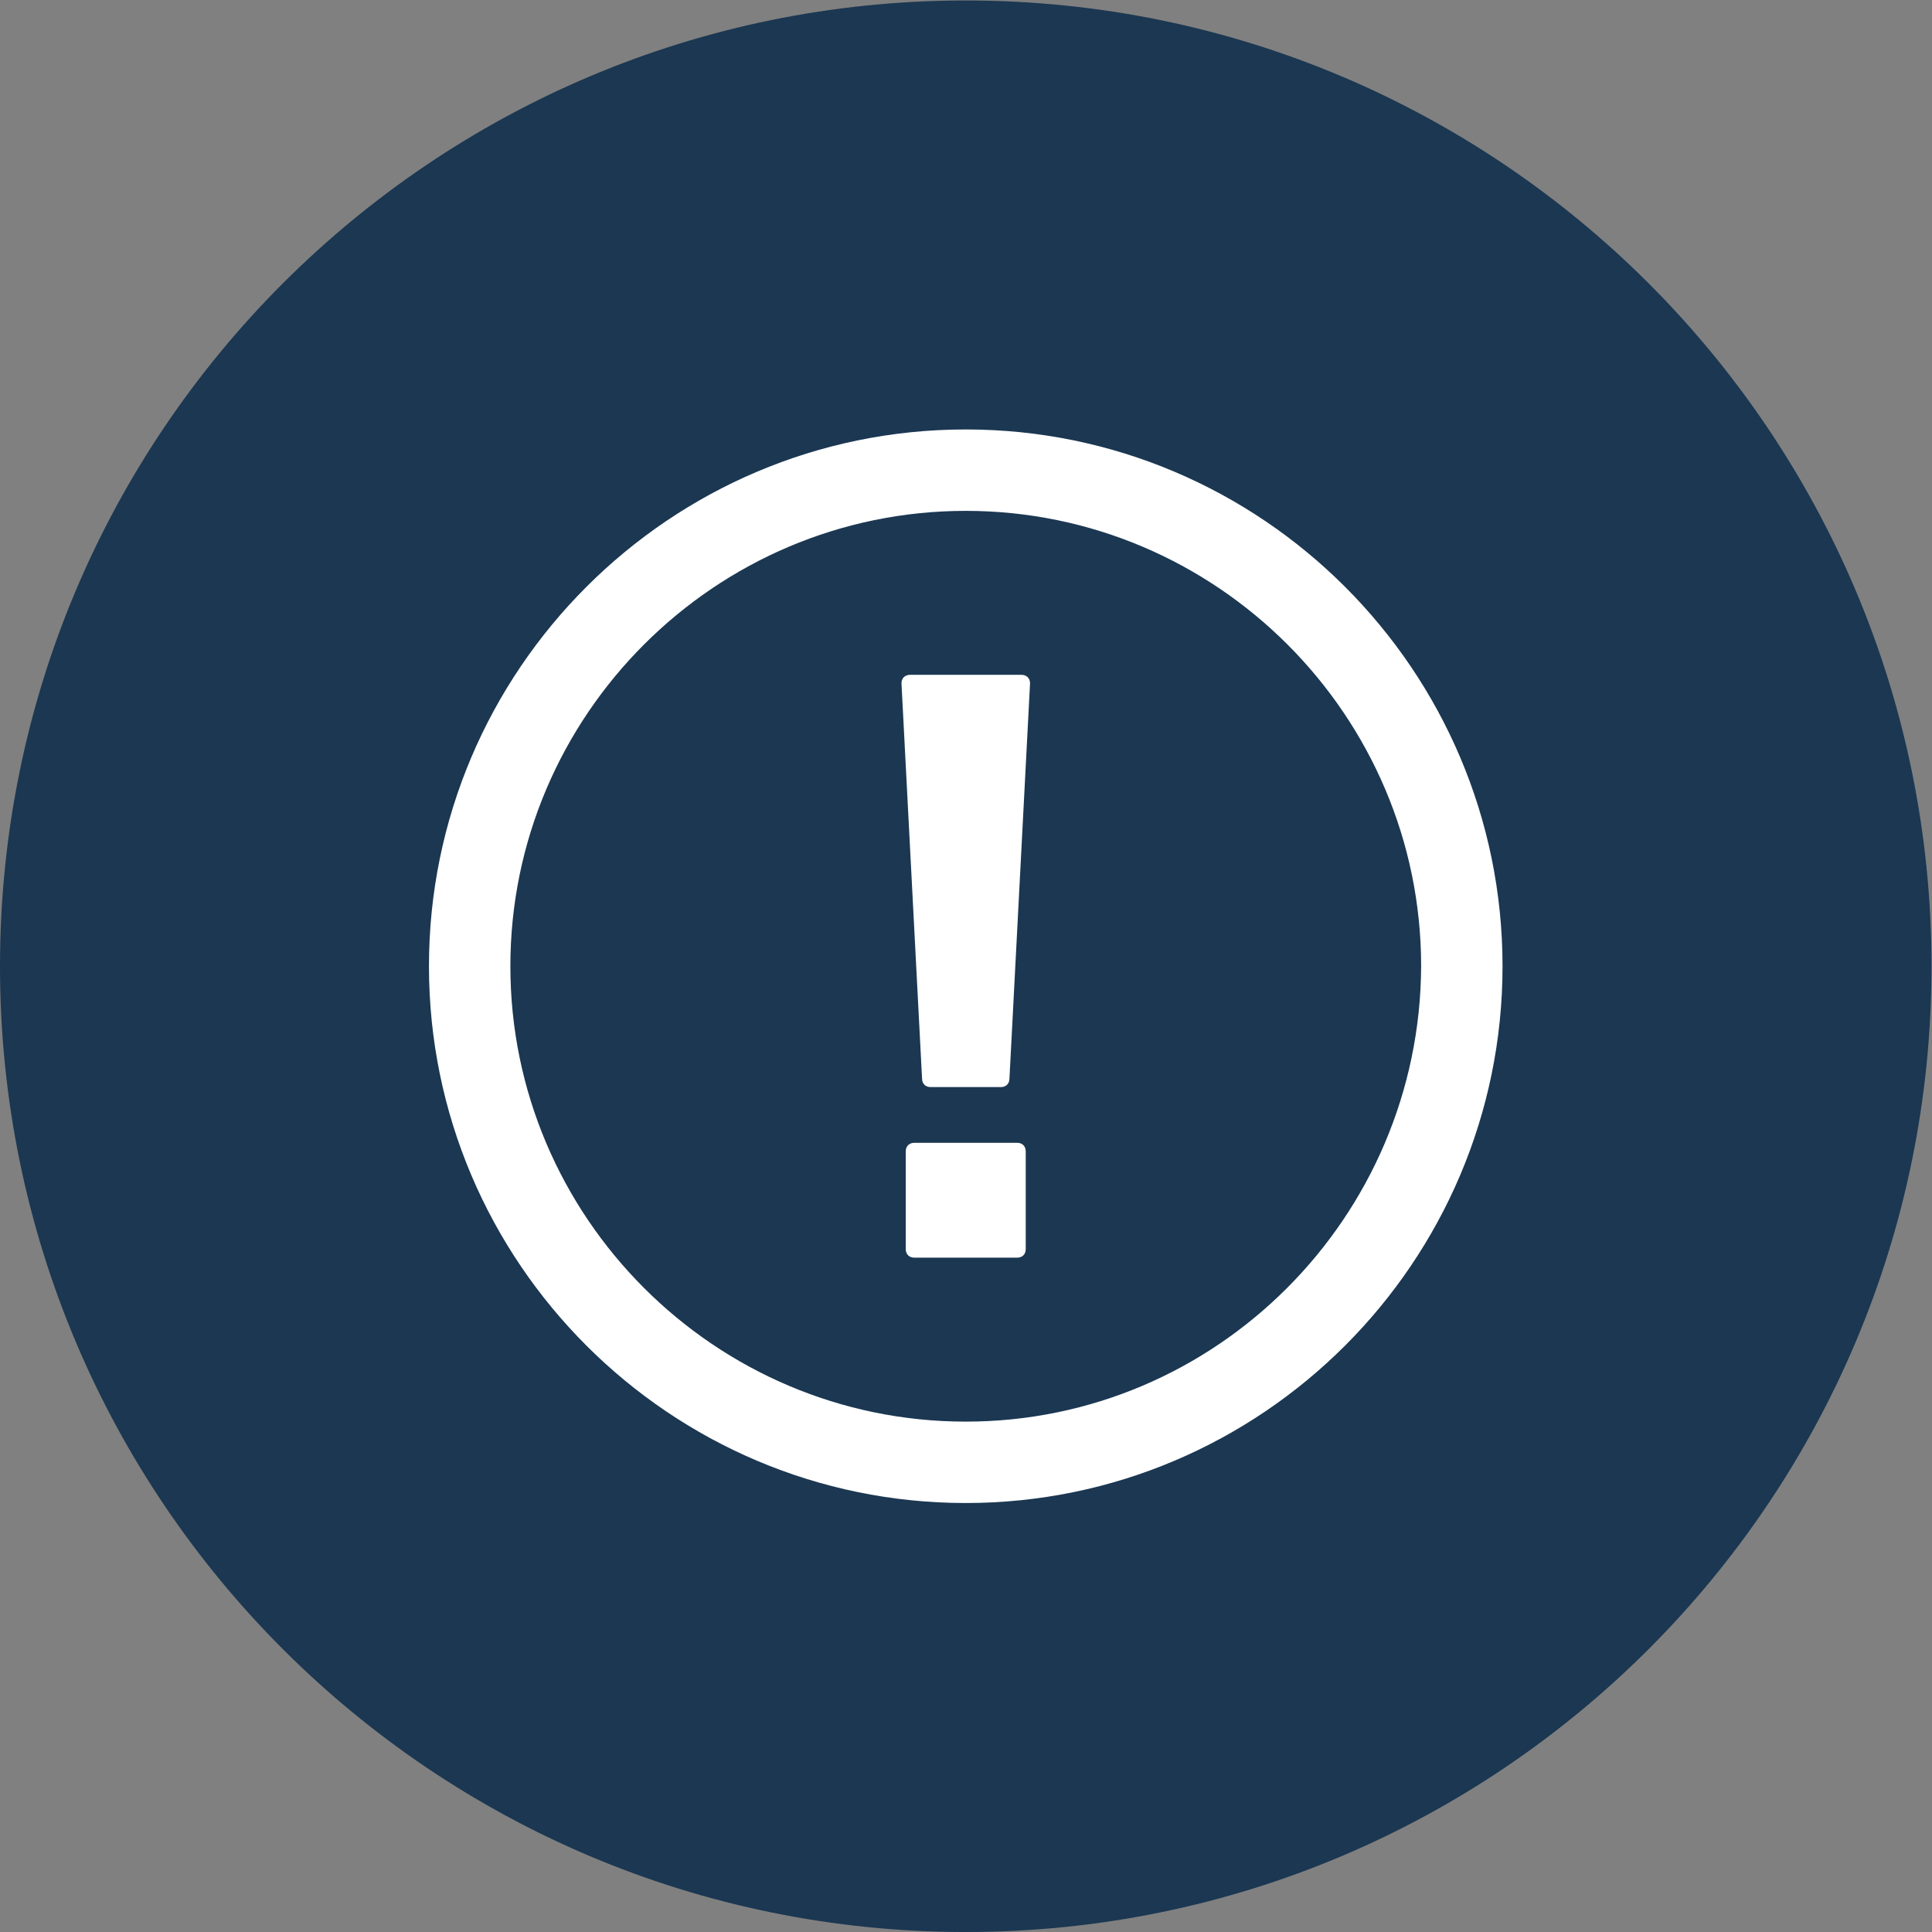
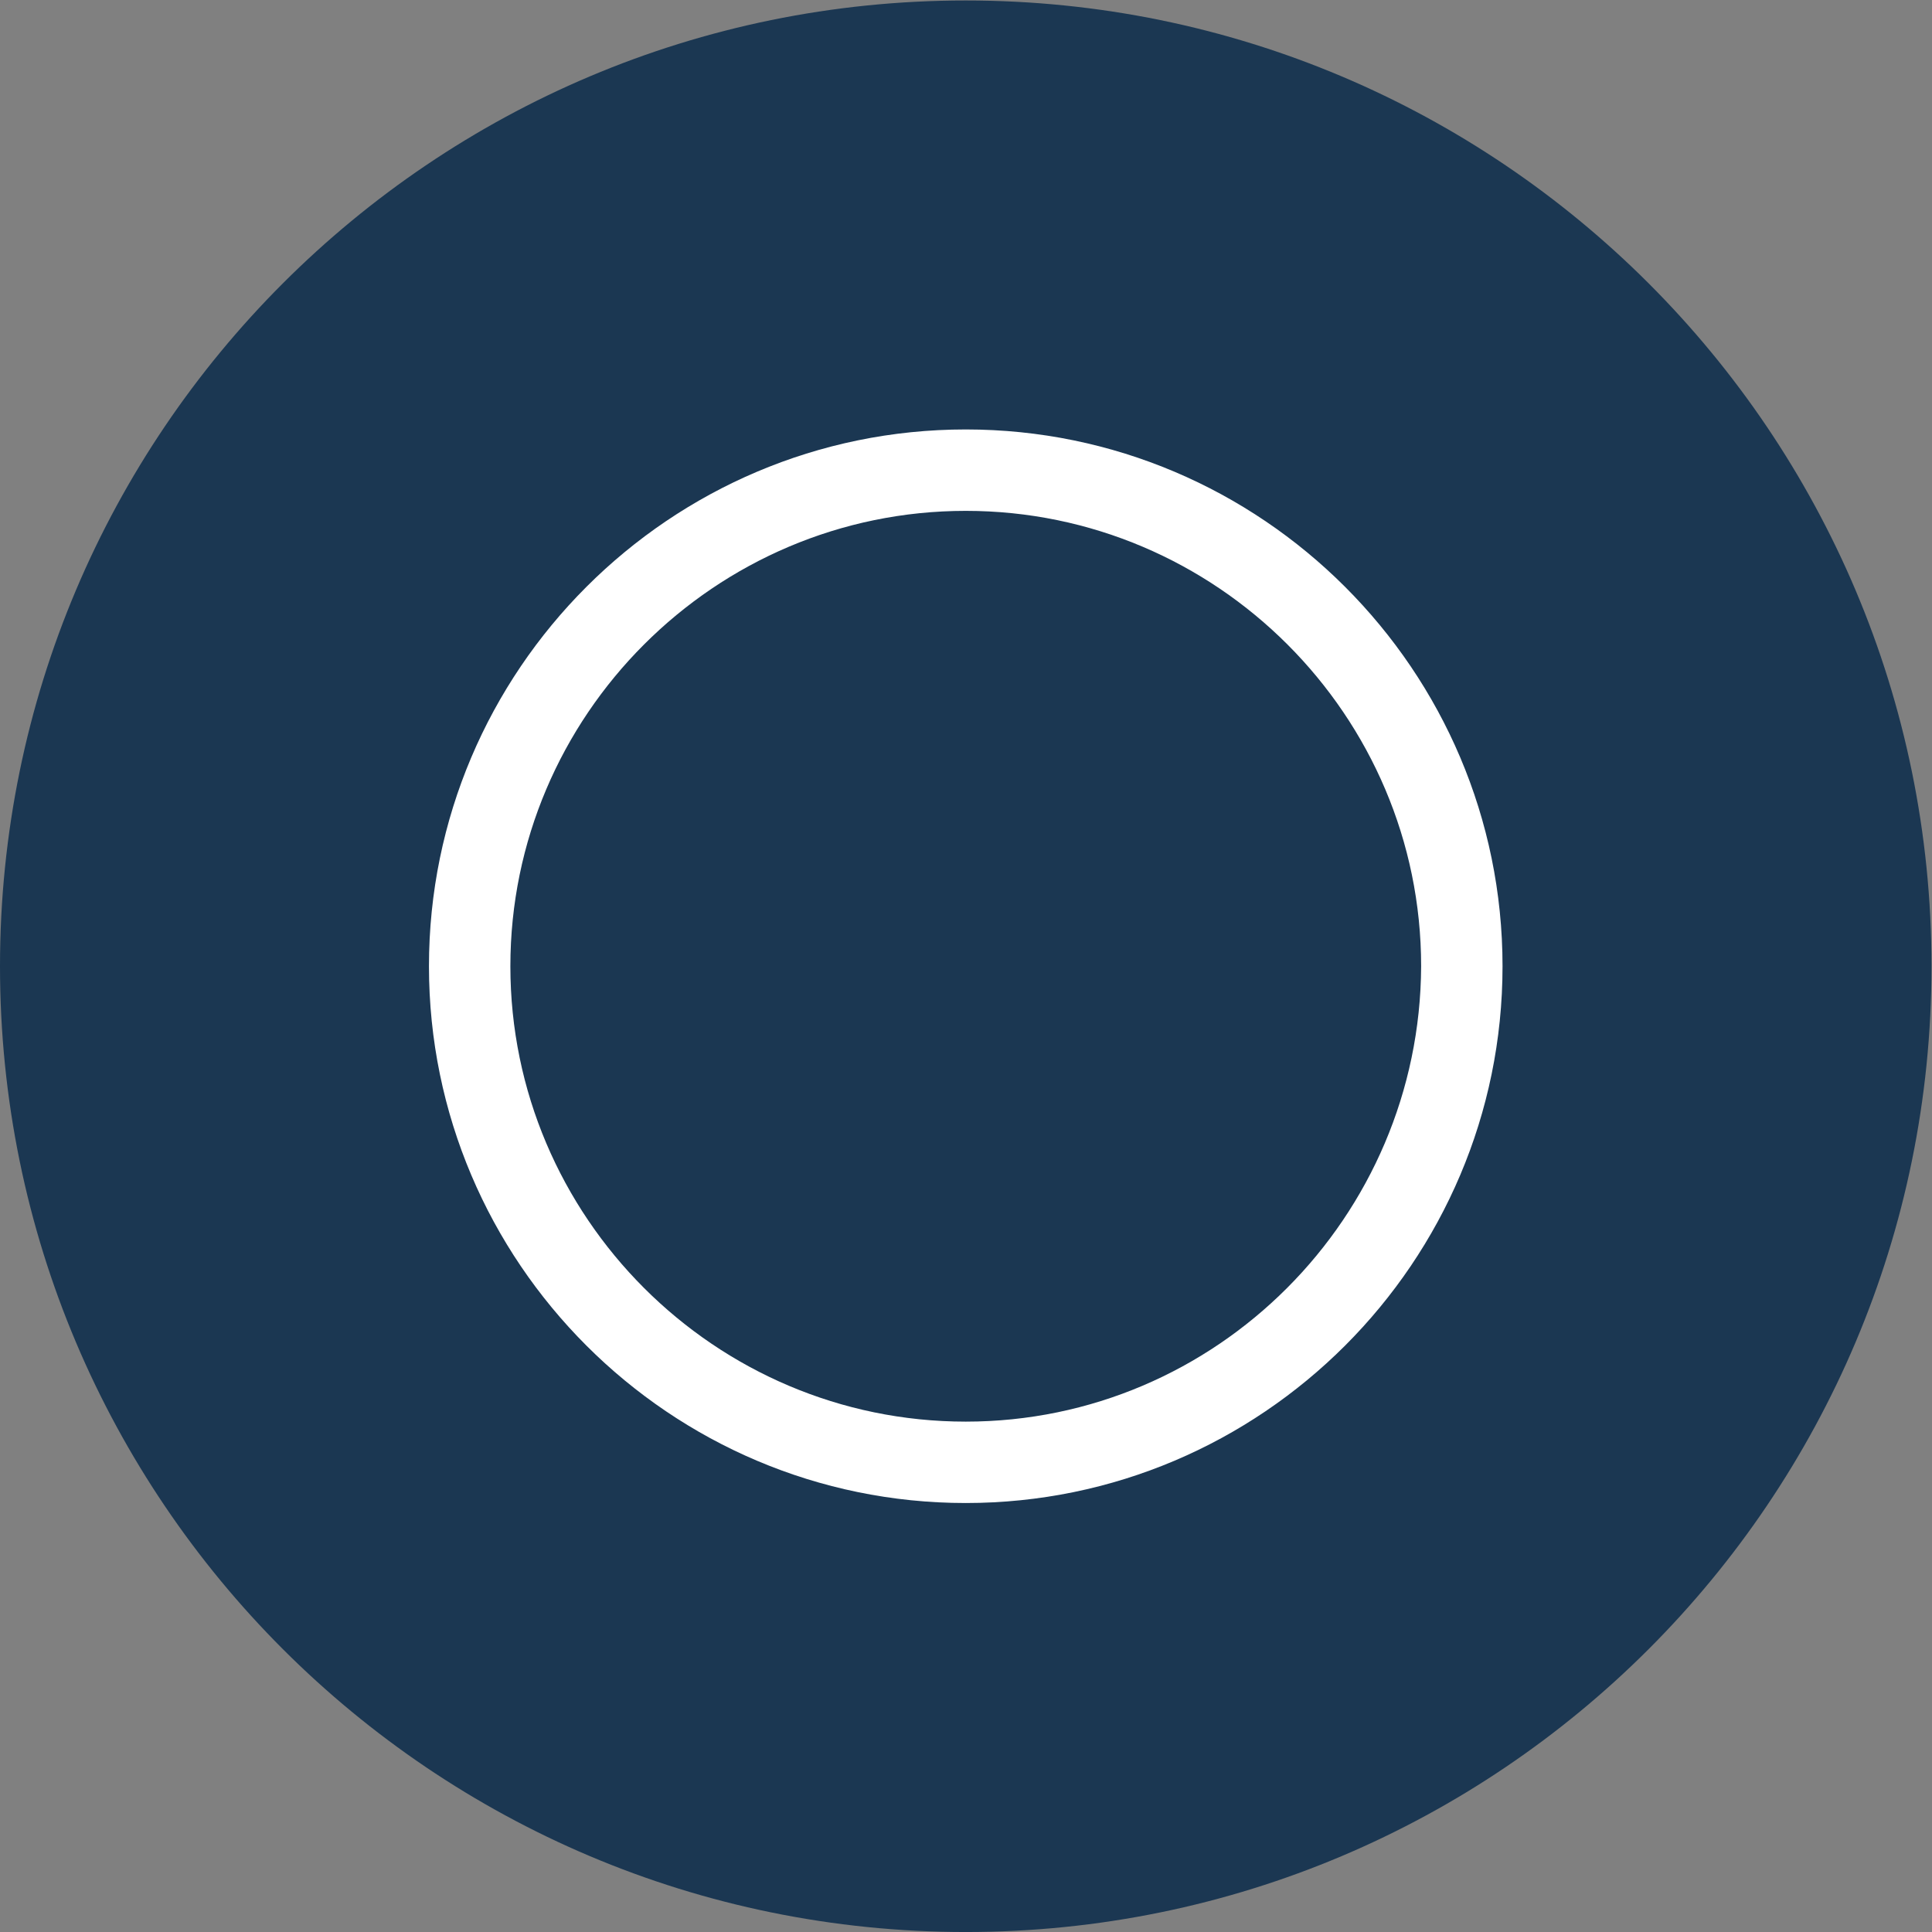
<svg xmlns="http://www.w3.org/2000/svg" viewBox="0 0 56.693 56.693" height="56.693" width="56.693" xml:space="preserve" id="svg2" version="1.1">
  <rect x="0" y="0" width="56.693" height="56.693" fill="#808080" stroke="none" />
  <defs id="defs6" />
  <g transform="matrix(1.333,0,0,-1.333,0,56.693)" id="g10">
    <g transform="scale(0.1)" id="g12">
      <path id="path14" style="fill:#1b3752;fill-opacity:1;fill-rule:nonzero;stroke:none" d="M 425.195,212.602 C 425.195,95.184 330.012,-0.004 212.598,-0.004 95.184,-0.004 0,95.184 0,212.602 c 0,117.41 95.184,212.597 212.598,212.597 117.414,0 212.597,-95.187 212.597,-212.597" />
      <path id="path16" style="fill:#ffffff;fill-opacity:1;fill-rule:nonzero;stroke:none" d="m 212.598,112.352 c -55.207,0 -100.246,45.039 -100.246,100.25 0,55.203 45.039,100.242 100.246,100.242 55.207,0 100.246,-45.039 100.246,-100.242 -0.235,-55.211 -45.039,-100.25 -100.246,-100.25 z m 0,218.414 c -65.137,0 -118.168,-53.028 -118.168,-118.164 0,-65.141 53.031,-118.168 118.168,-118.168 65.136,0 118.164,53.027 118.164,118.168 0,65.136 -53.028,118.164 -118.164,118.164" />
-       <path id="path18" style="fill:#ffffff;fill-opacity:1;fill-rule:nonzero;stroke:none" d="m 199.387,171.844 c 0,1.133 0.761,1.886 1.89,1.886 h 22.641 c 1.133,0 1.883,-0.753 1.883,-1.886 v -21.516 c 0,-1.129 -0.75,-1.883 -1.883,-1.883 h -22.641 c -1.129,0 -1.89,0.754 -1.89,1.883 z m 3.59,16.047 -4.528,86.98 c 0,1.129 0.75,1.879 1.879,1.879 h 24.527 c 1.141,0 1.895,-0.75 1.895,-1.879 l -4.531,-86.98 c 0,-1.145 -0.754,-1.895 -1.887,-1.895 h -15.469 c -1.136,0 -1.886,0.75 -1.886,1.895" />
    </g>
  </g>
</svg>